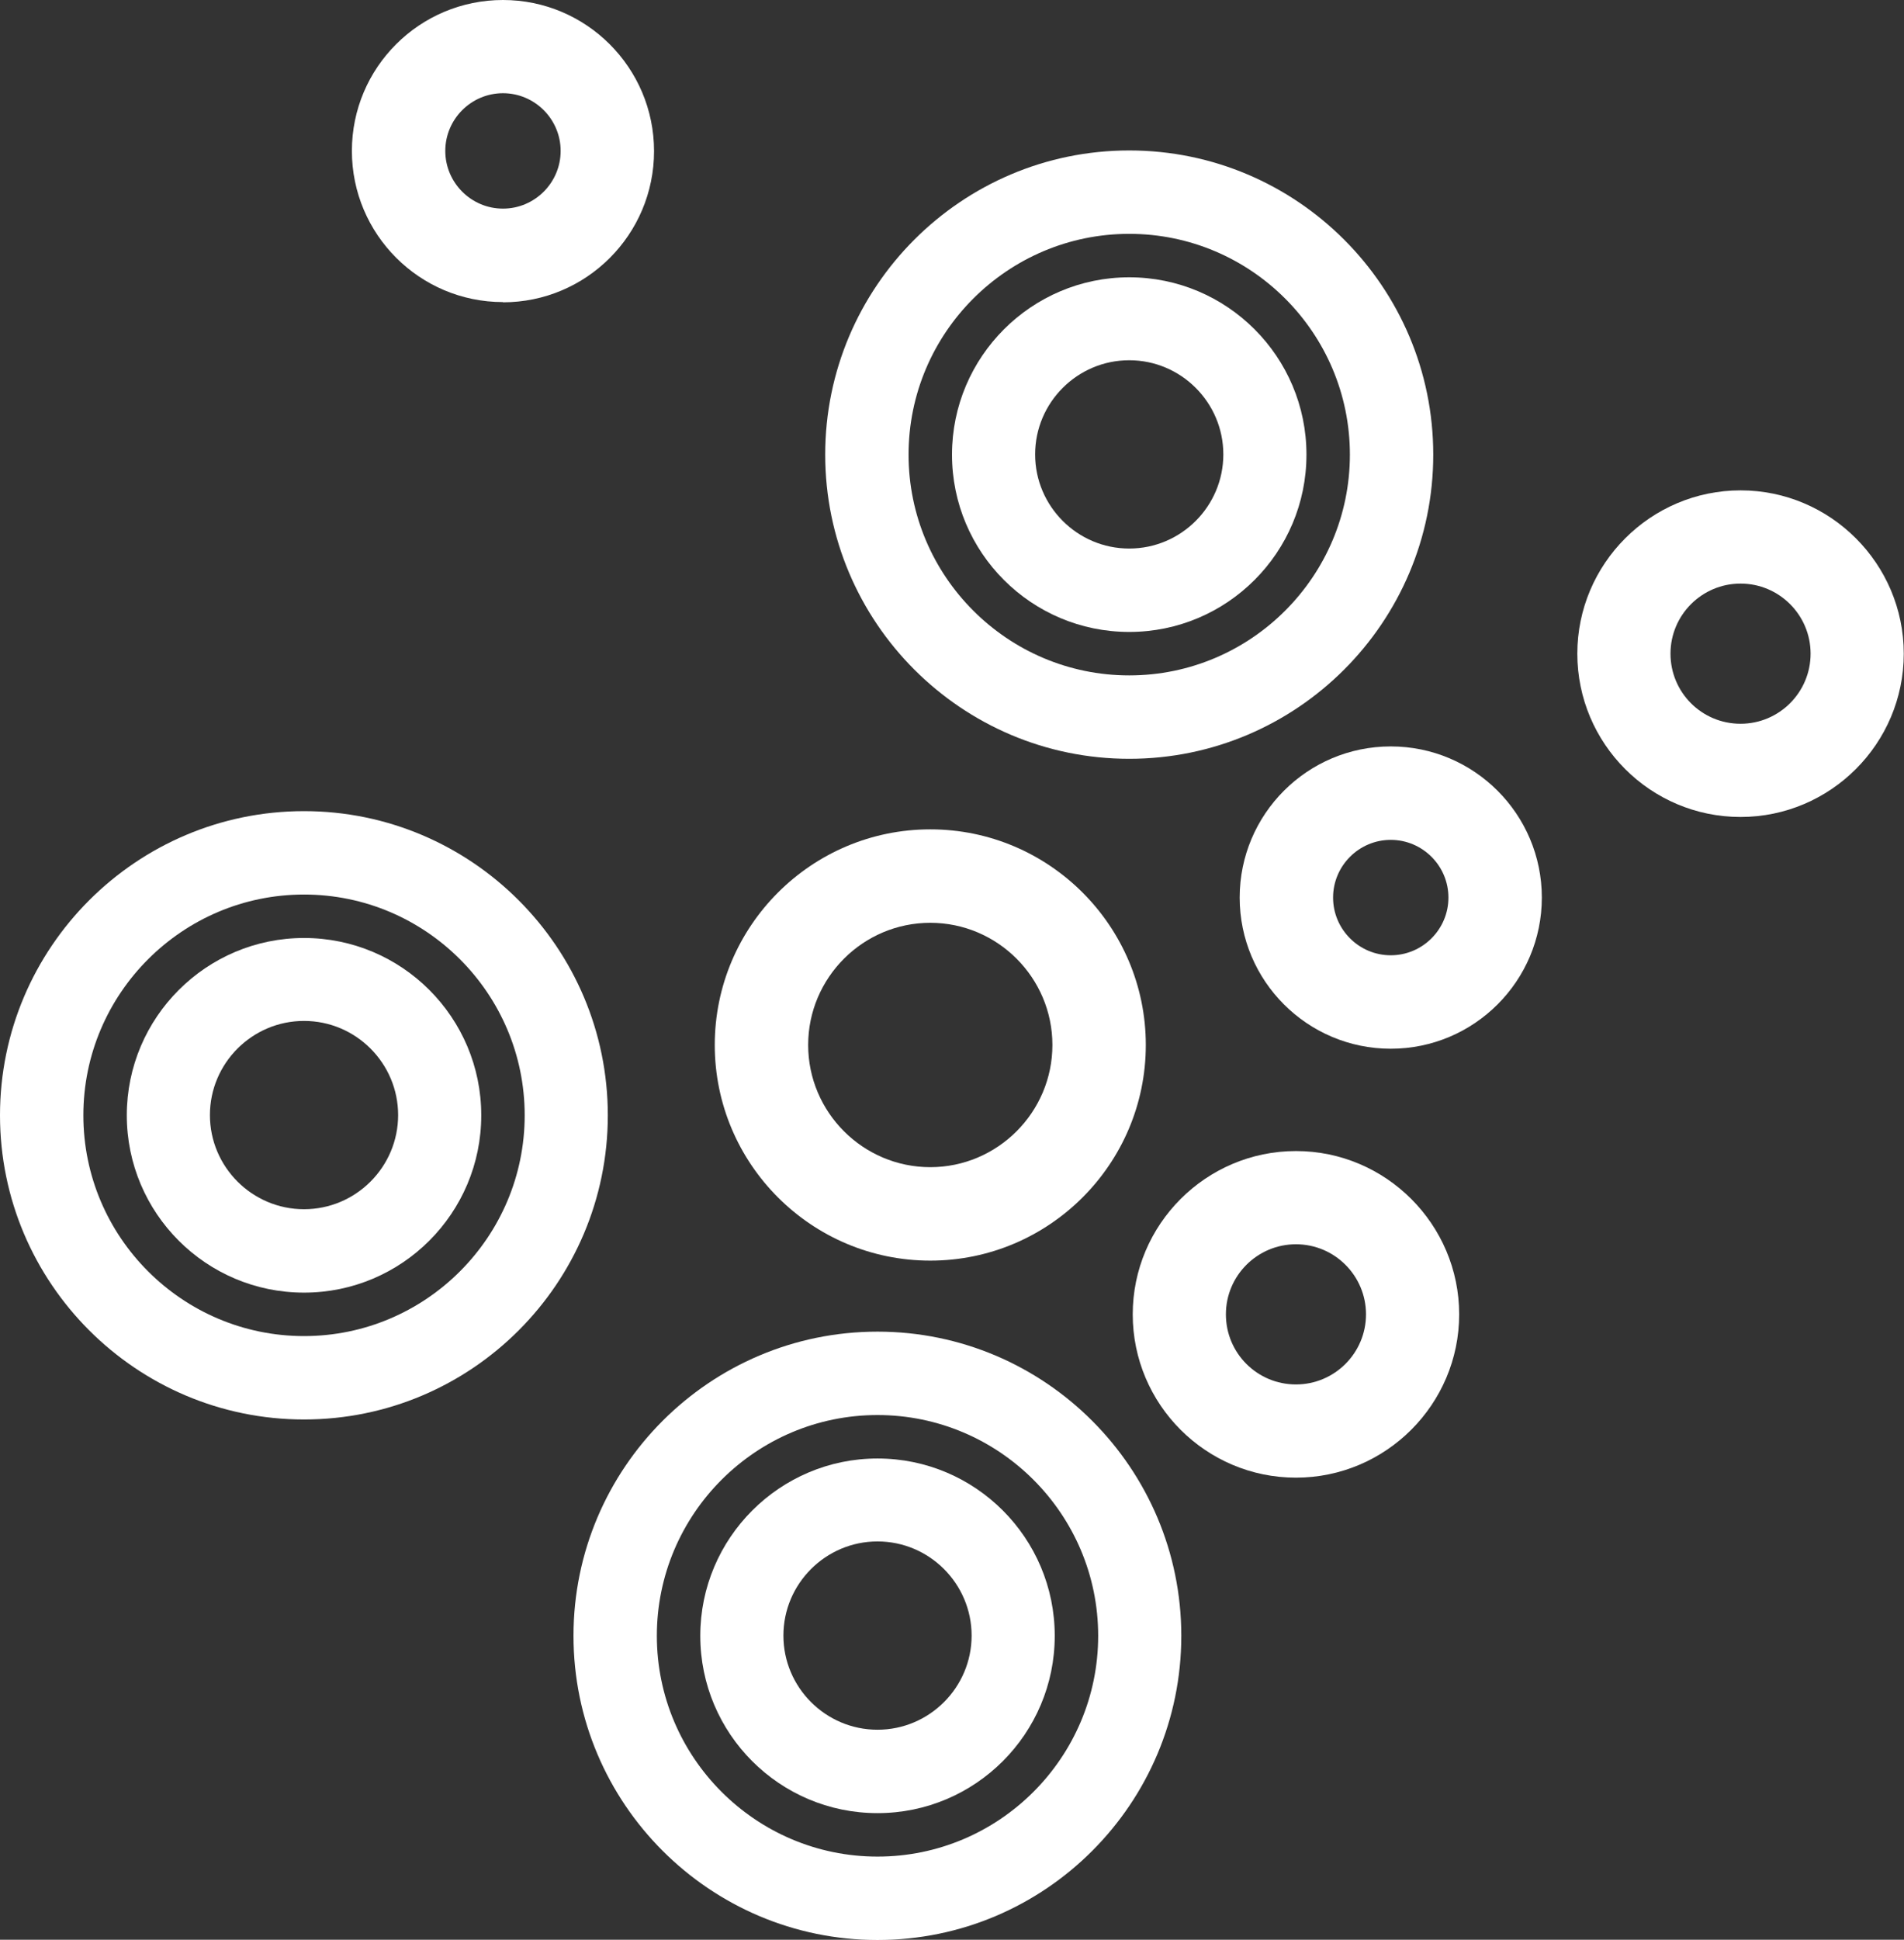
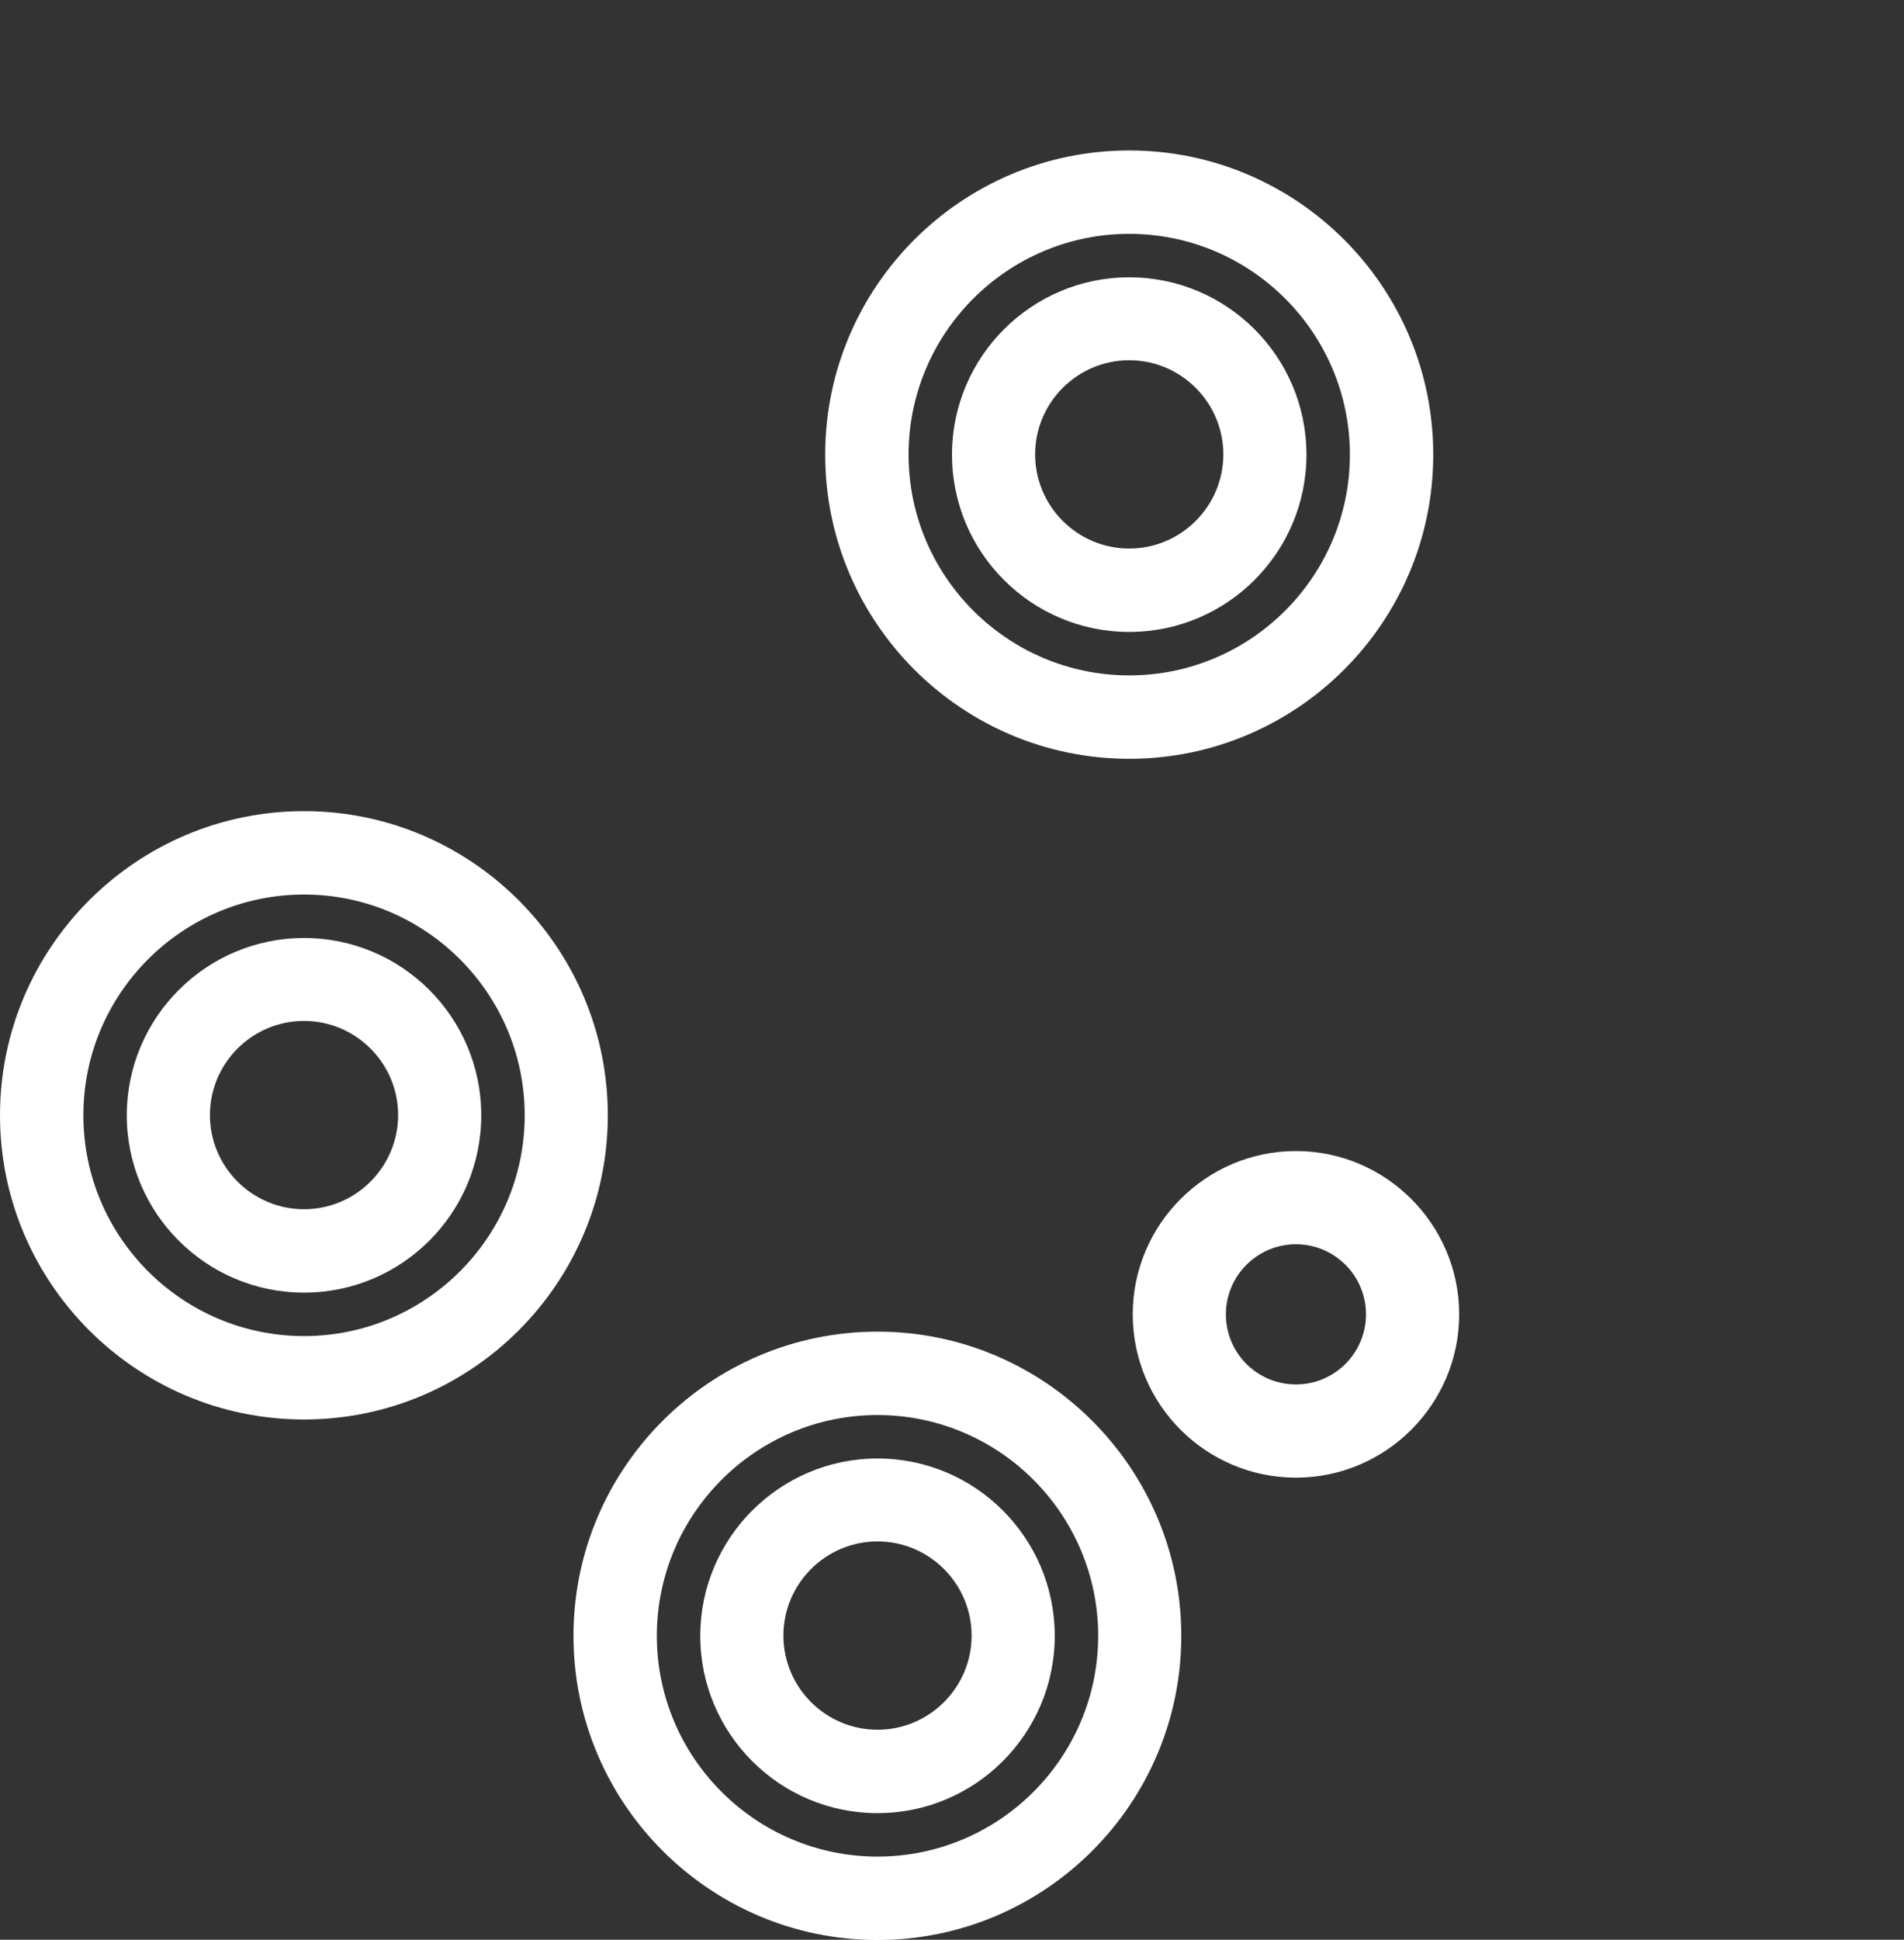
<svg xmlns="http://www.w3.org/2000/svg" id="Layer_2" data-name="Layer 2" viewBox="0 0 81.54 83.03">
  <rect x="0" y="0" width="81.54" height="83.03" fill="#333333" stroke="none" />
  <defs>
    <style>
      .cls-1 {
        fill: #fff;
      }
    </style>
  </defs>
  <g id="Layer_3" data-name="Layer 3">
    <g>
      <g id="_1" data-name="1">
-         <path class="cls-1" d="m39.84,53.96c-5.09,0-9.23-4.14-9.23-9.23s4.14-9.23,9.23-9.23,9.23,4.14,9.23,9.23-4.14,9.23-9.23,9.23Zm0-14.46c-2.88,0-5.23,2.35-5.23,5.23s2.35,5.23,5.23,5.23,5.23-2.35,5.23-5.23-2.35-5.23-5.23-5.23Z" />
-       </g>
+         </g>
      <g id="_1-2" data-name="1">
        <path class="cls-1" d="m55.5,63.25c-3.86,0-6.99-3.14-6.99-6.99s3.14-6.99,6.99-6.99,6.99,3.14,6.99,6.99-3.14,6.99-6.99,6.99Zm0-9.99c-1.65,0-3,1.34-3,3s1.34,3,3,3,3-1.35,3-3-1.34-3-3-3Z" />
      </g>
      <g id="_1-3" data-name="1">
-         <path class="cls-1" d="m74.54,34.97c-3.86,0-6.99-3.14-6.99-6.99s3.14-6.99,6.99-6.99,6.99,3.14,6.99,6.99-3.14,6.99-6.99,6.99Zm0-9.99c-1.65,0-3,1.34-3,3s1.34,3,3,3,3-1.35,3-3-1.34-3-3-3Z" />
-       </g>
+         </g>
      <g id="_1-4" data-name="1">
-         <path class="cls-1" d="m59.56,44.89c-3.57,0-6.47-2.9-6.47-6.47s2.9-6.47,6.47-6.47,6.47,2.9,6.47,6.47-2.9,6.47-6.47,6.47Zm0-8.94c-1.36,0-2.47,1.11-2.47,2.47s1.11,2.47,2.47,2.47,2.47-1.11,2.47-2.47-1.11-2.47-2.47-2.47Z" />
-       </g>
+         </g>
      <g id="_1-5" data-name="1">
-         <path class="cls-1" d="m21.54,12.93c-3.57,0-6.47-2.9-6.47-6.47S17.97,0,21.54,0s6.47,2.9,6.47,6.47-2.9,6.47-6.47,6.47Zm0-8.94c-1.36,0-2.47,1.11-2.47,2.47s1.11,2.47,2.47,2.47,2.47-1.11,2.47-2.47-1.11-2.47-2.47-2.47Z" />
-       </g>
+         </g>
      <g>
        <path class="cls-1" d="m13.02,40.15c-4.18,0-7.59,3.4-7.59,7.59s3.4,7.59,7.59,7.59,7.59-3.4,7.59-7.59-3.4-7.59-7.59-7.59Zm0,11.61c-2.22,0-4.03-1.81-4.03-4.03s1.81-4.03,4.03-4.03,4.03,1.81,4.03,4.03-1.81,4.03-4.03,4.03Z" />
        <path class="cls-1" d="m13.02,34.72c-7.18,0-13.02,5.84-13.02,13.02s5.84,13.02,13.02,13.02,13.01-5.84,13.01-13.02-5.84-13.02-13.01-13.02Zm0,22.47c-5.21,0-9.45-4.24-9.45-9.45s4.24-9.45,9.45-9.45,9.45,4.24,9.45,9.45-4.24,9.45-9.45,9.45Z" />
      </g>
      <g>
        <path class="cls-1" d="m37.58,62.43c-4.18,0-7.59,3.4-7.59,7.59s3.4,7.59,7.59,7.59,7.59-3.4,7.59-7.59-3.4-7.59-7.59-7.59Zm0,11.61c-2.22,0-4.03-1.81-4.03-4.03s1.81-4.03,4.03-4.03,4.03,1.81,4.03,4.03-1.81,4.03-4.03,4.03Z" />
        <path class="cls-1" d="m37.58,57c-7.18,0-13.02,5.84-13.02,13.02s5.84,13.02,13.02,13.02,13.01-5.84,13.01-13.02-5.84-13.02-13.01-13.02Zm0,22.47c-5.21,0-9.45-4.24-9.45-9.45s4.24-9.45,9.45-9.45,9.45,4.24,9.45,9.45-4.24,9.45-9.45,9.45Z" />
      </g>
      <g>
        <path class="cls-1" d="m48.36,11.87c-4.18,0-7.59,3.4-7.59,7.59s3.4,7.59,7.59,7.59,7.59-3.4,7.59-7.59-3.4-7.59-7.59-7.59Zm0,11.61c-2.22,0-4.03-1.81-4.03-4.03s1.81-4.03,4.03-4.03,4.03,1.81,4.03,4.03-1.81,4.03-4.03,4.03Z" />
        <path class="cls-1" d="m48.36,6.44c-7.18,0-13.02,5.84-13.02,13.02s5.84,13.02,13.02,13.02,13.02-5.84,13.02-13.02-5.84-13.02-13.02-13.02Zm0,22.47c-5.21,0-9.45-4.24-9.45-9.45s4.24-9.45,9.45-9.45,9.45,4.24,9.45,9.45-4.24,9.45-9.45,9.45Z" />
      </g>
    </g>
  </g>
</svg>